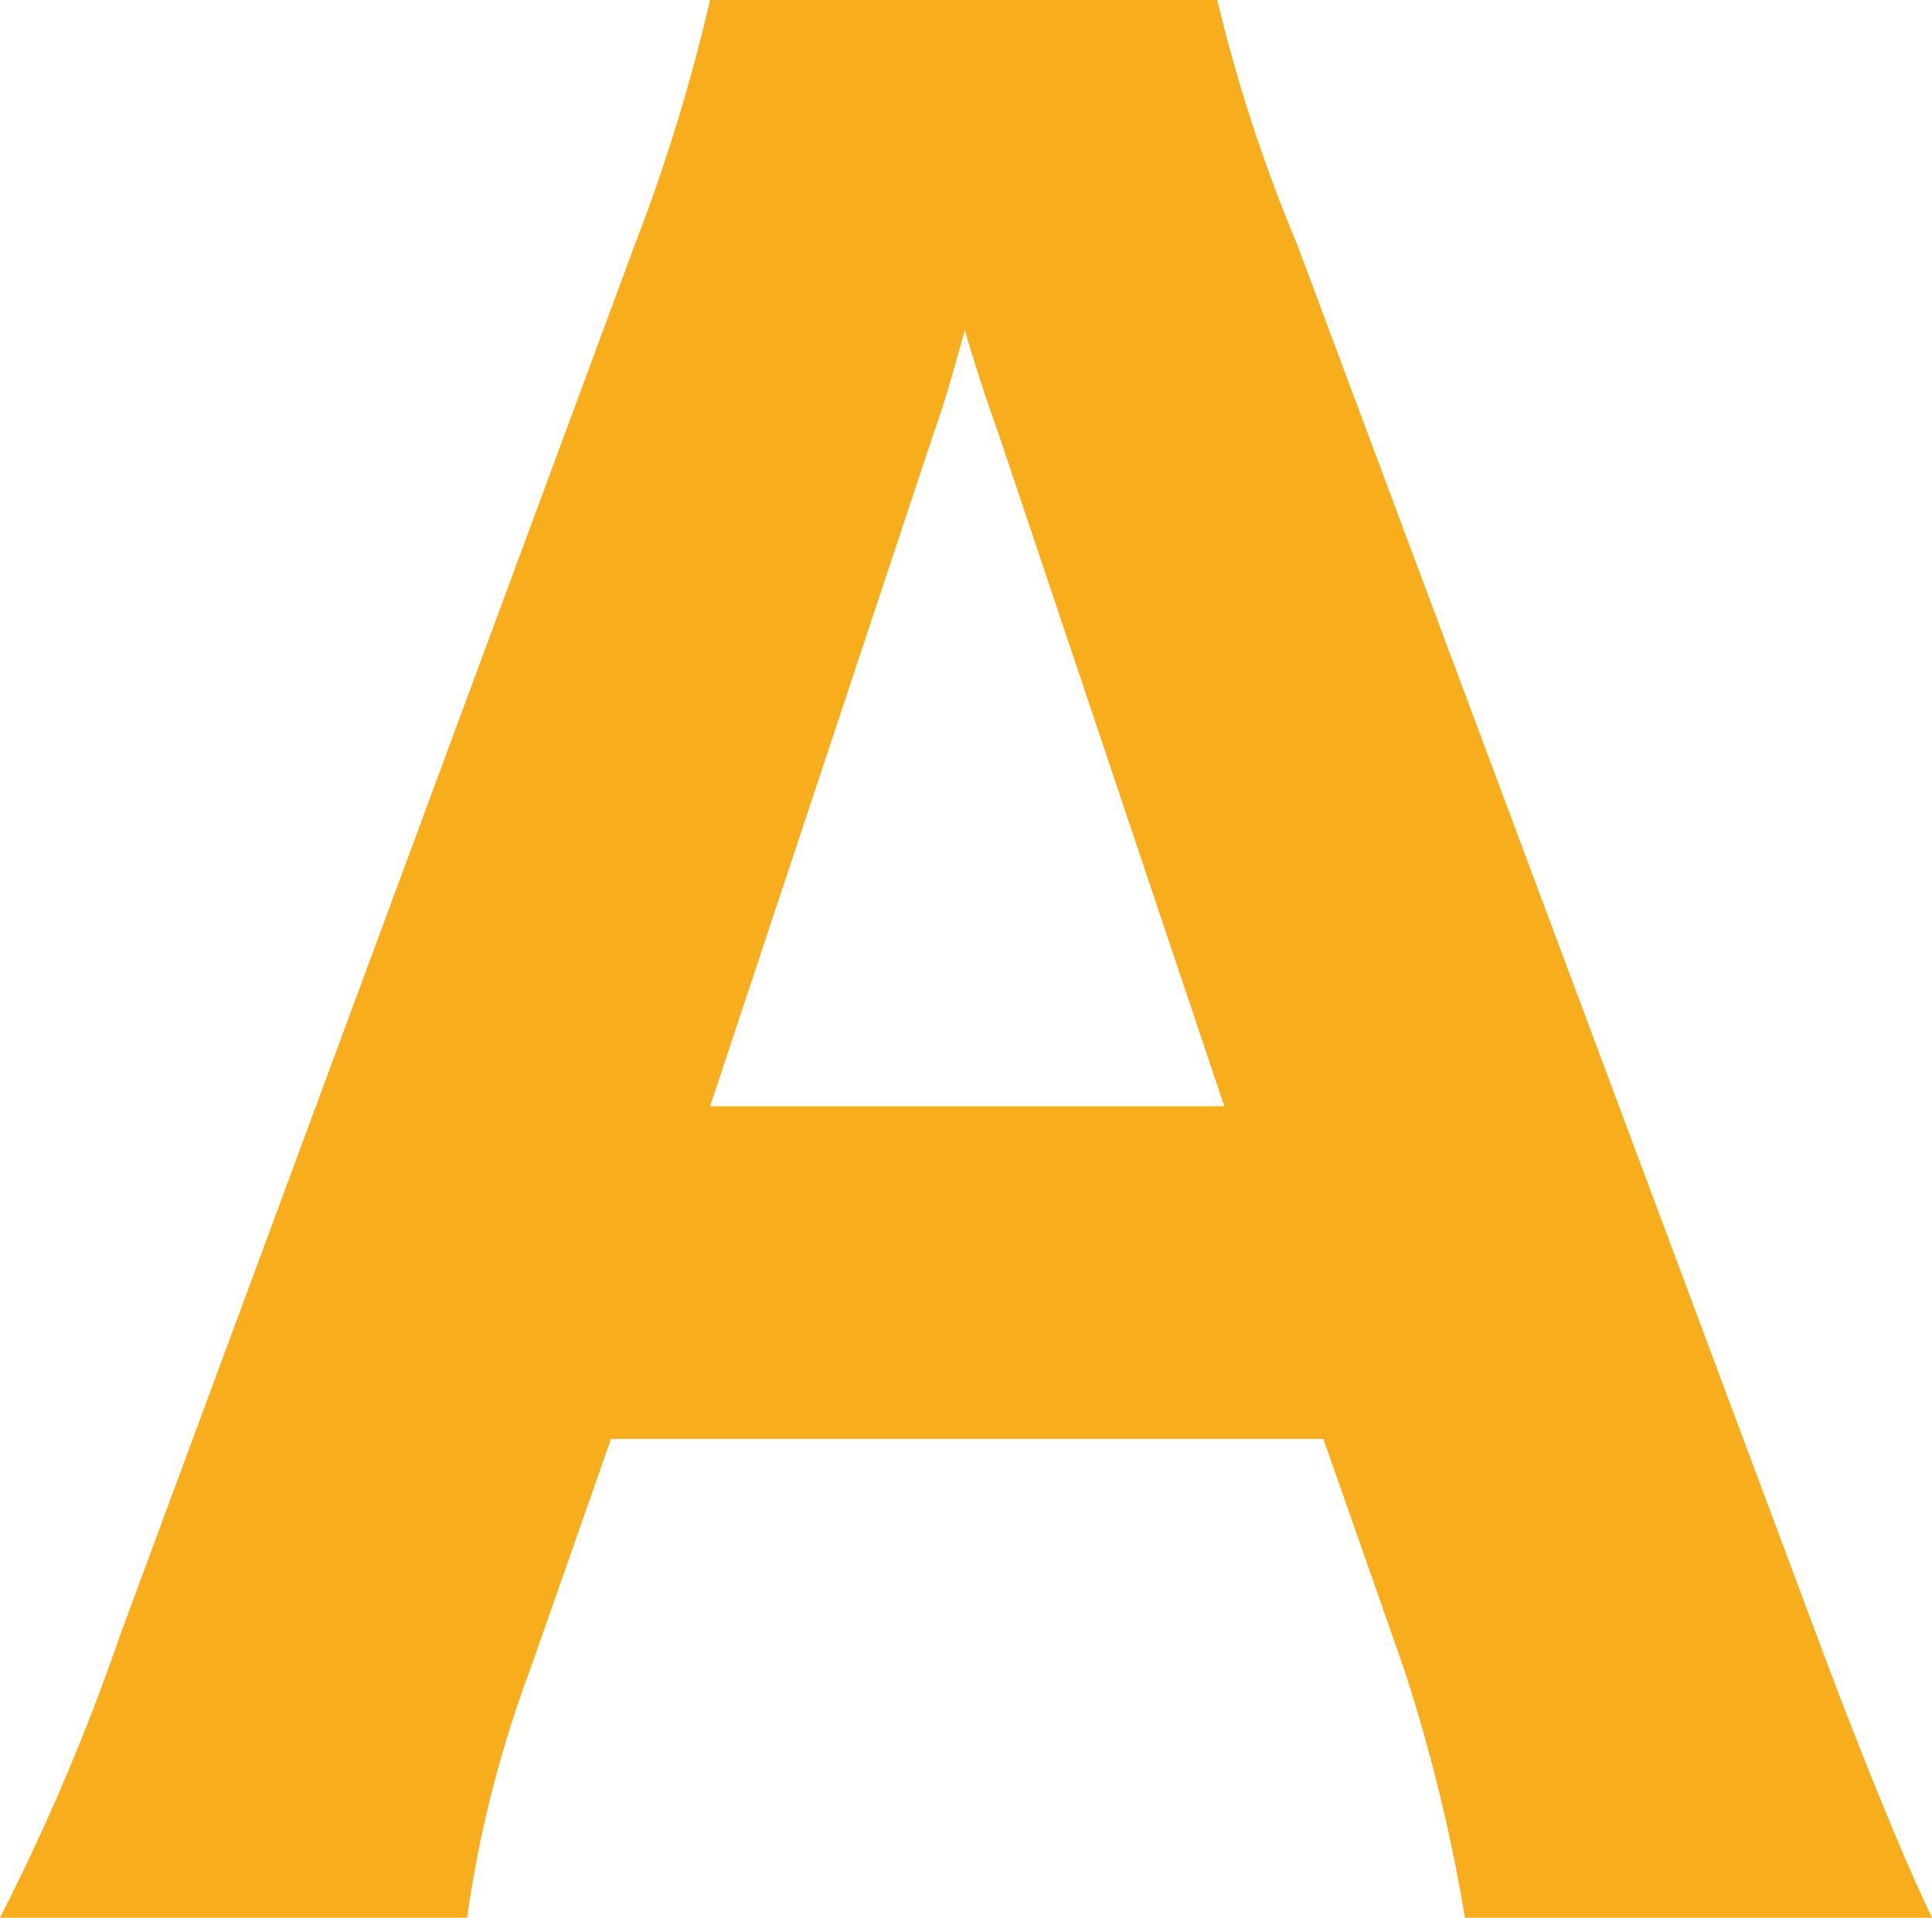
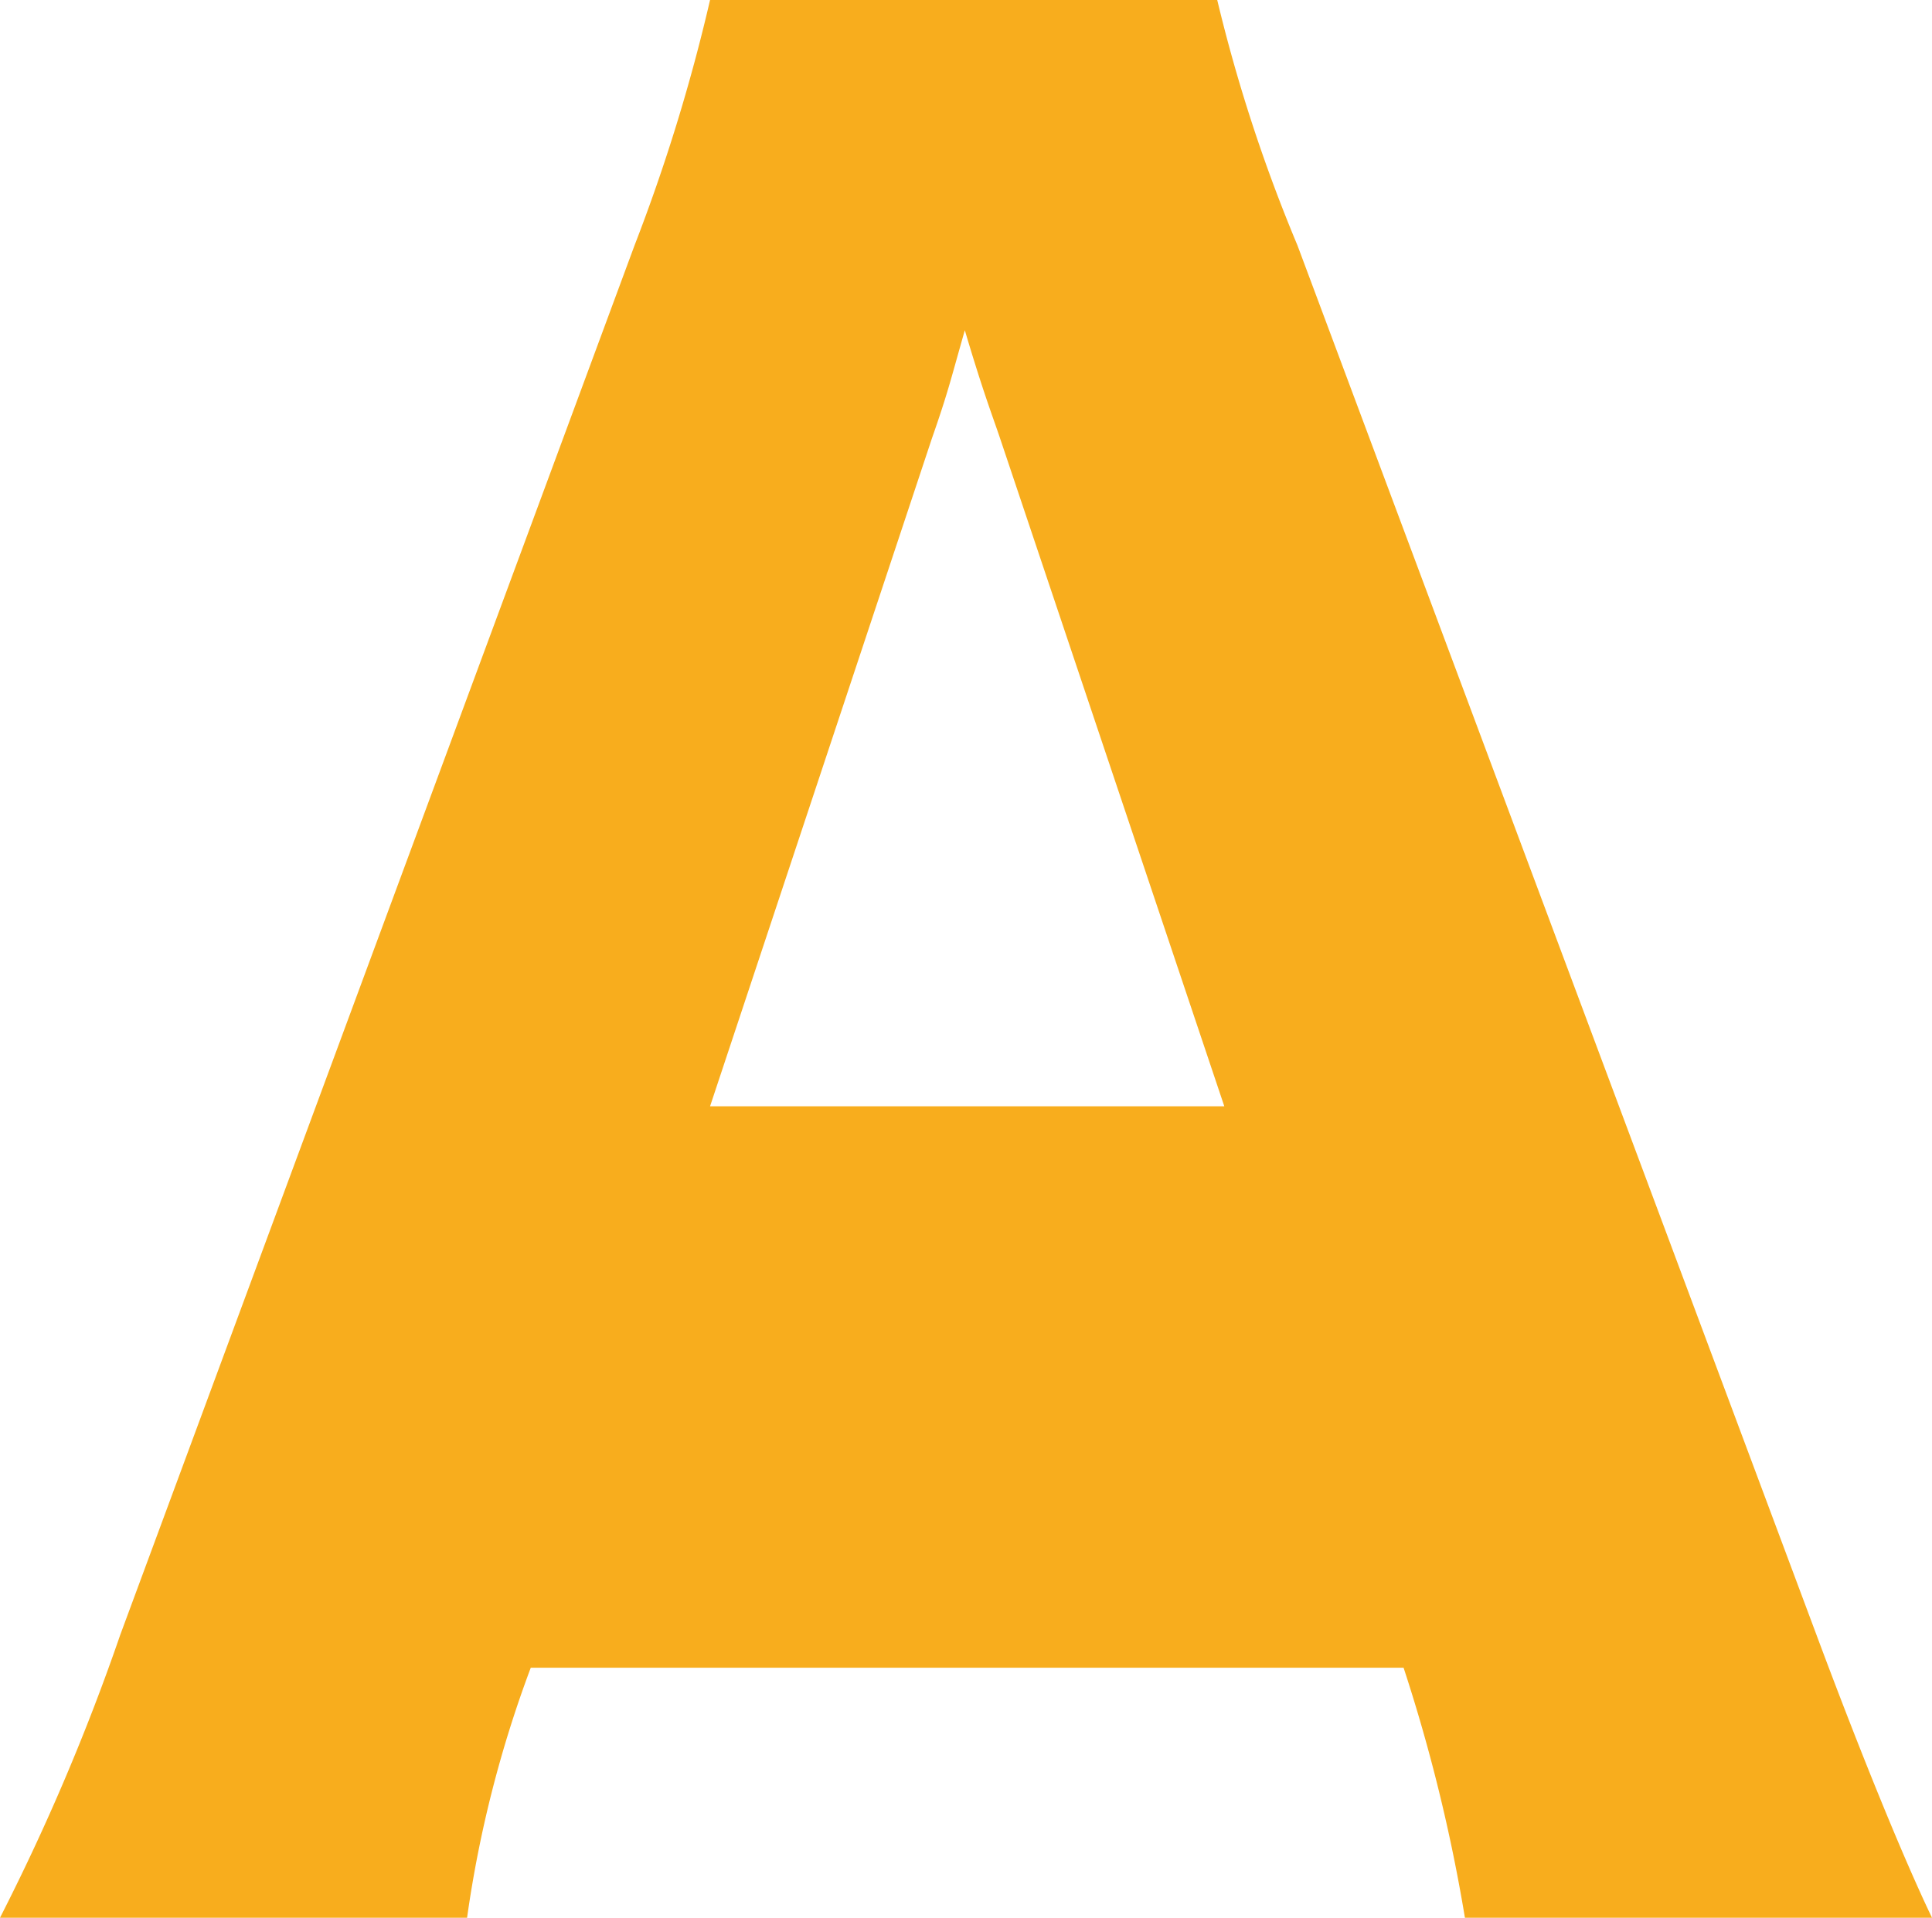
<svg xmlns="http://www.w3.org/2000/svg" width="40.95" height="40.65" viewBox="0 0 40.95 40.65">
-   <path id="icon_a3" d="M20.45,1.3c-.6-1.25-1.5-3.45-2.45-6L7-34.15a33.855,33.855,0,0,1-1.7-5.2H-5.45a38.39,38.39,0,0,1-1.6,5.2L-17.95-4.7a46.477,46.477,0,0,1-2.55,6h9.9A24.966,24.966,0,0,1-9.25-4l1.7-4.85H7.55L9.25-4a35.759,35.759,0,0,1,1.3,5.3Zm-15-17.2H-5.45l4.7-14.15c.35-1,.4-1.25.7-2.3.4,1.35.6,1.85.75,2.3Z" transform="translate(20.5 39.35)" fill="#f8ad1d" />
+   <path id="icon_a3" d="M20.45,1.3c-.6-1.25-1.5-3.45-2.45-6L7-34.15a33.855,33.855,0,0,1-1.7-5.2H-5.45a38.39,38.39,0,0,1-1.6,5.2L-17.95-4.7a46.477,46.477,0,0,1-2.55,6h9.9A24.966,24.966,0,0,1-9.25-4H7.55L9.25-4a35.759,35.759,0,0,1,1.3,5.3Zm-15-17.2H-5.45l4.7-14.15c.35-1,.4-1.25.7-2.3.4,1.35.6,1.85.75,2.3Z" transform="translate(20.5 39.35)" fill="#f8ad1d" />
</svg>